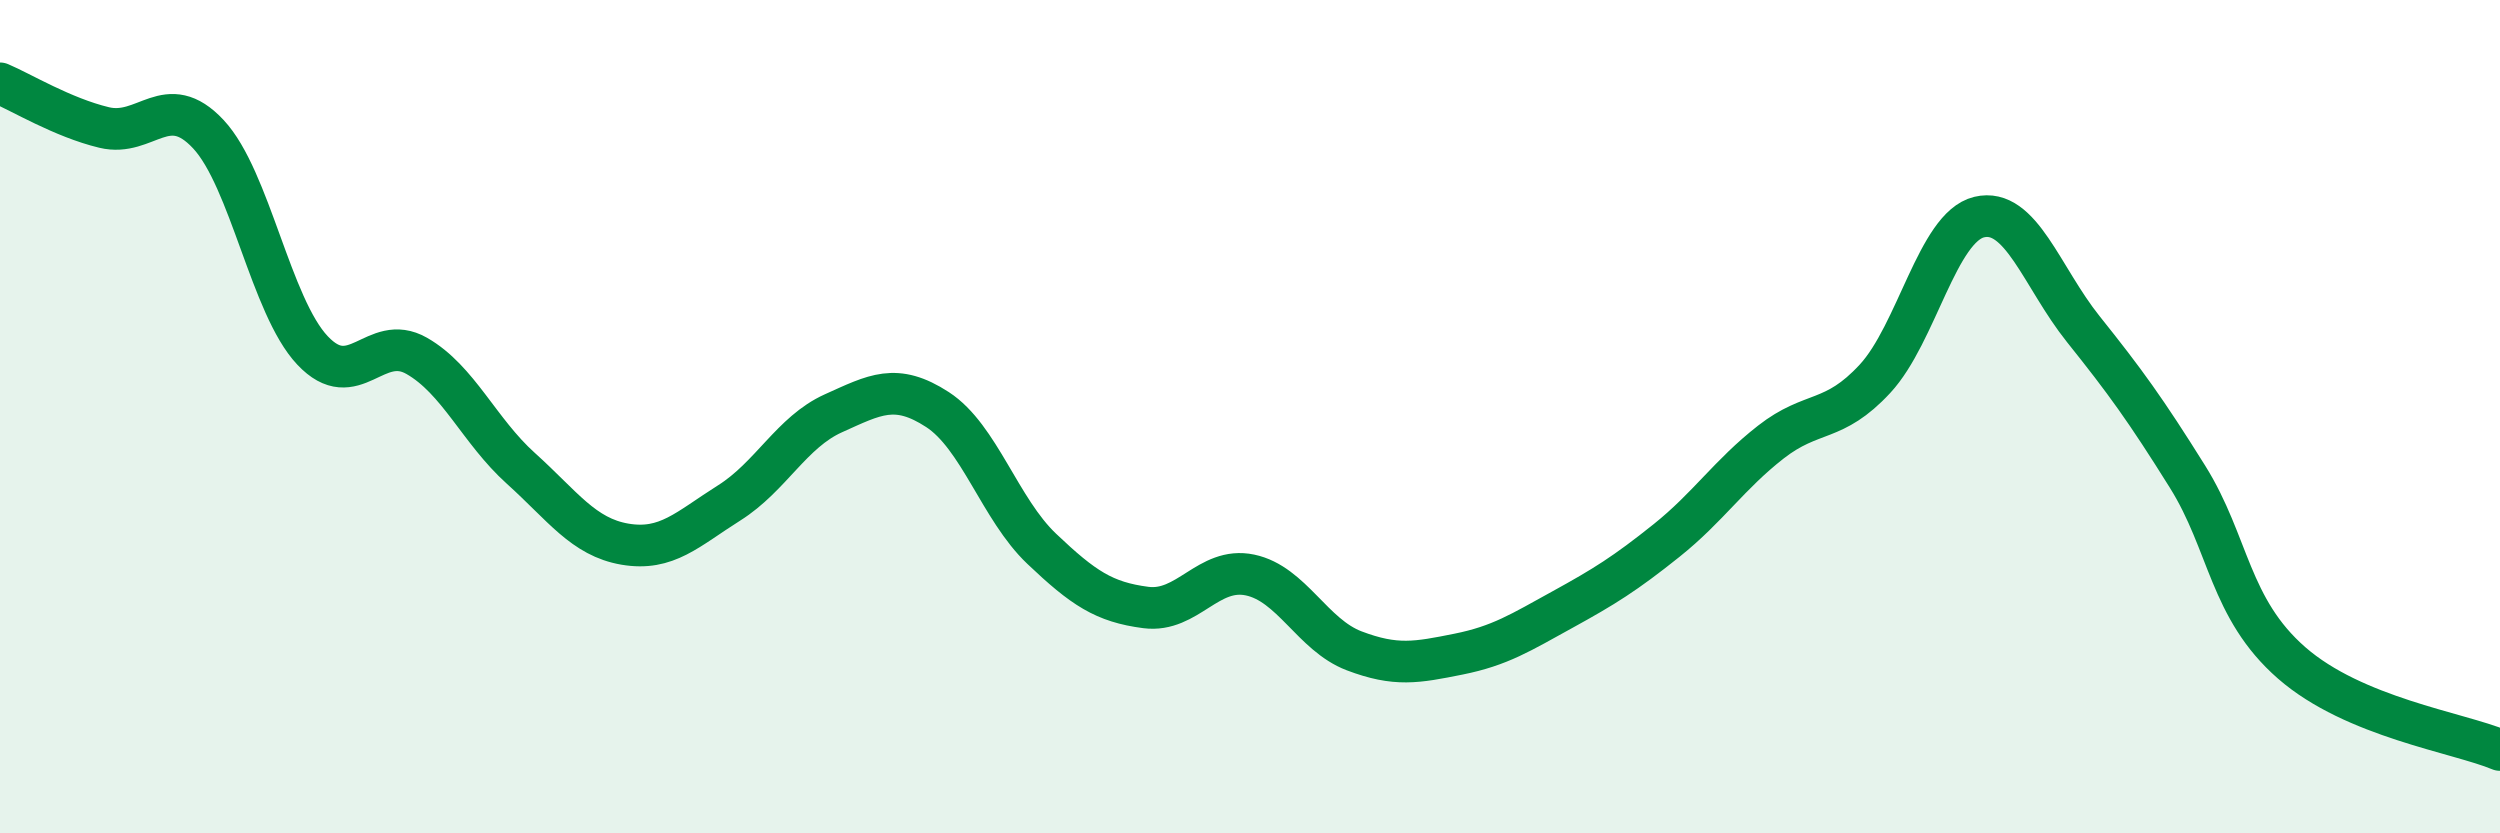
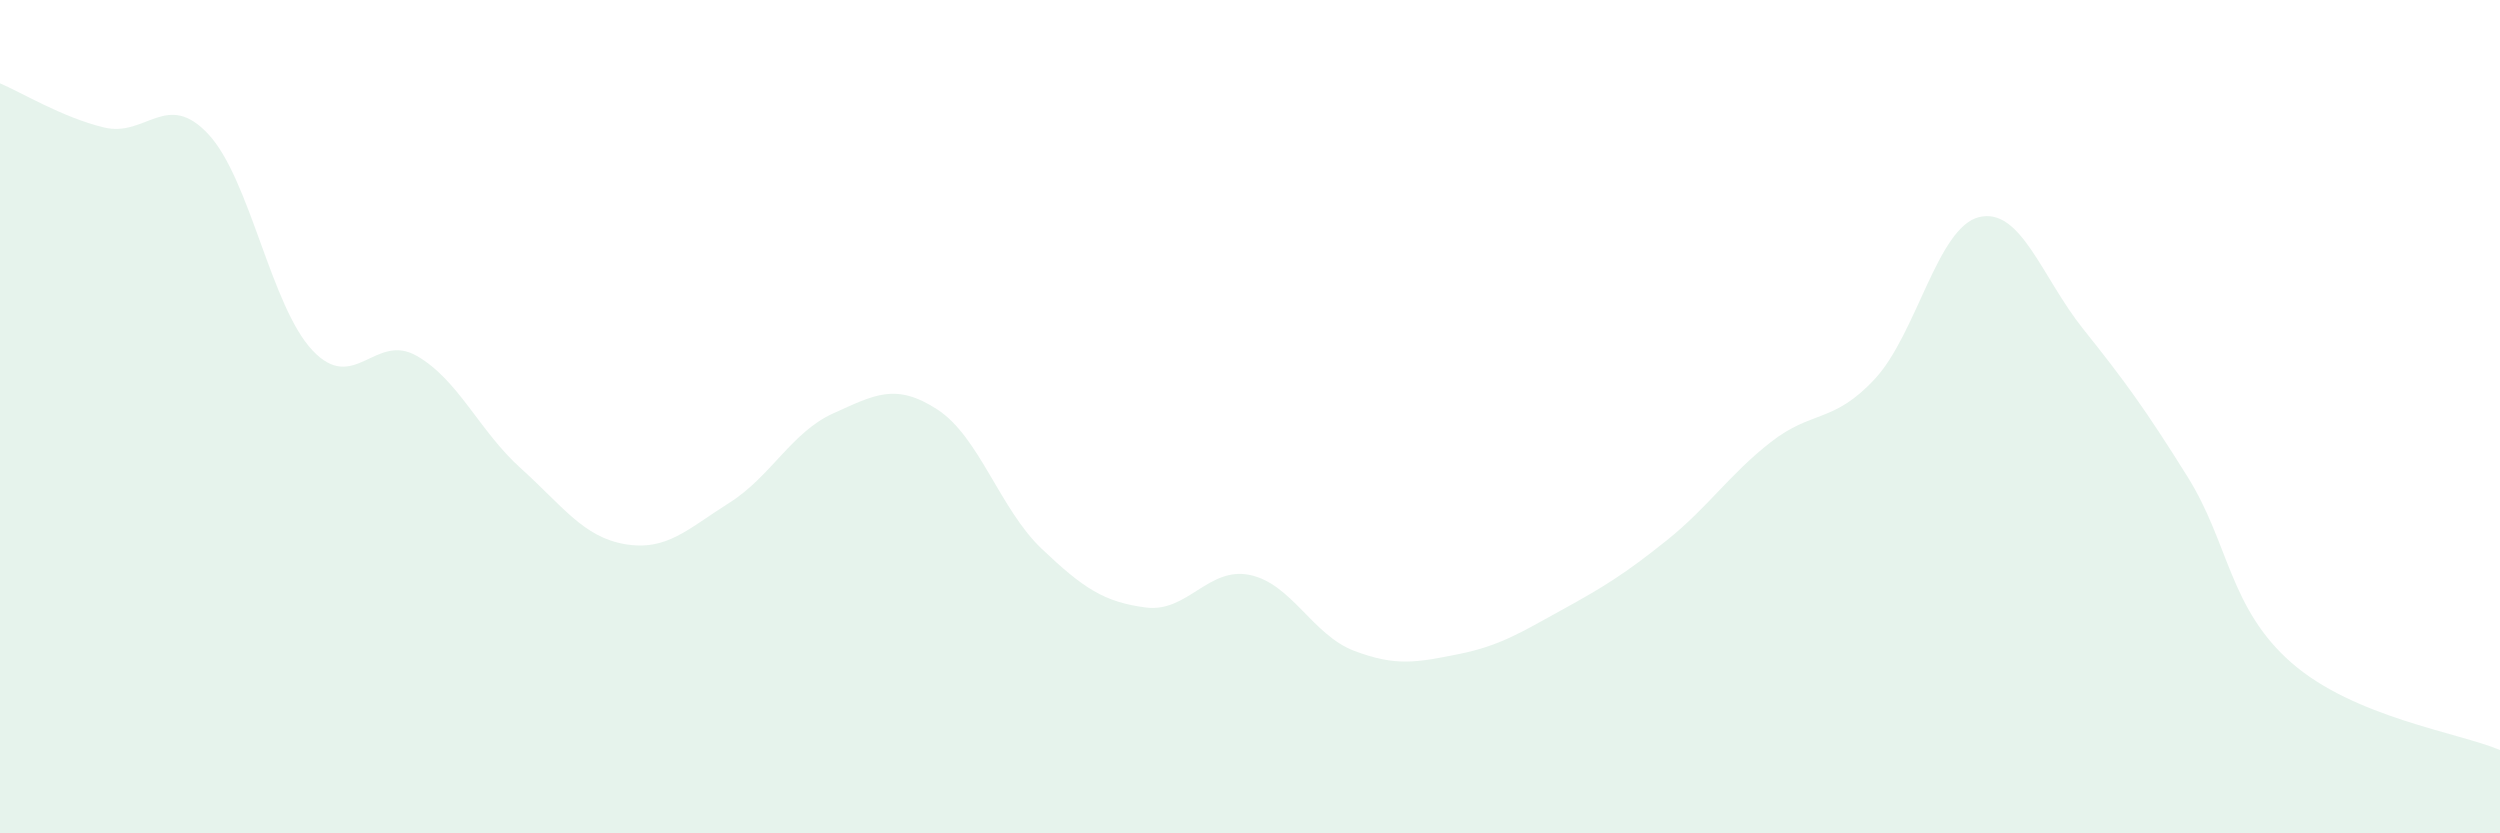
<svg xmlns="http://www.w3.org/2000/svg" width="60" height="20" viewBox="0 0 60 20">
  <path d="M 0,2 C 0.5,2.21 1.5,2.82 2.5,3.06 C 3.5,3.3 4,2.15 5,3.22 C 6,4.29 6.5,7.35 7.5,8.41 C 8.5,9.47 9,7.97 10,8.54 C 11,9.11 11.5,10.34 12.5,11.24 C 13.5,12.14 14,12.89 15,13.06 C 16,13.23 16.5,12.7 17.5,12.07 C 18.5,11.44 19,10.37 20,9.92 C 21,9.47 21.5,9.18 22.5,9.83 C 23.5,10.48 24,12.22 25,13.17 C 26,14.12 26.5,14.45 27.5,14.58 C 28.5,14.71 29,13.59 30,13.8 C 31,14.01 31.5,15.24 32.5,15.62 C 33.5,16 34,15.9 35,15.7 C 36,15.5 36.5,15.18 37.5,14.63 C 38.5,14.08 39,13.77 40,12.97 C 41,12.17 41.5,11.39 42.5,10.61 C 43.5,9.83 44,10.17 45,9.09 C 46,8.01 46.5,5.45 47.5,5.21 C 48.5,4.97 49,6.65 50,7.9 C 51,9.15 51.5,9.84 52.5,11.44 C 53.5,13.04 53.5,14.6 55,15.91 C 56.5,17.22 59,17.58 60,18L60 20L0 20Z" fill="#008740" opacity="0.1" stroke-linecap="round" stroke-linejoin="round" />
-   <path d="M 0,2 C 0.5,2.21 1.5,2.82 2.5,3.06 C 3.5,3.3 4,2.15 5,3.22 C 6,4.29 6.5,7.35 7.5,8.41 C 8.5,9.47 9,7.97 10,8.54 C 11,9.11 11.5,10.34 12.5,11.24 C 13.5,12.14 14,12.89 15,13.06 C 16,13.23 16.5,12.7 17.5,12.07 C 18.5,11.44 19,10.37 20,9.92 C 21,9.47 21.5,9.18 22.5,9.83 C 23.5,10.48 24,12.22 25,13.17 C 26,14.12 26.5,14.45 27.5,14.58 C 28.5,14.71 29,13.59 30,13.8 C 31,14.01 31.5,15.24 32.5,15.62 C 33.5,16 34,15.9 35,15.7 C 36,15.5 36.5,15.18 37.5,14.63 C 38.5,14.08 39,13.77 40,12.97 C 41,12.17 41.5,11.39 42.5,10.61 C 43.5,9.83 44,10.17 45,9.09 C 46,8.01 46.5,5.45 47.5,5.21 C 48.5,4.97 49,6.65 50,7.9 C 51,9.15 51.5,9.84 52.5,11.44 C 53.5,13.04 53.5,14.6 55,15.91 C 56.5,17.22 59,17.58 60,18" stroke="#008740" stroke-width="1" fill="none" stroke-linecap="round" stroke-linejoin="round" />
</svg>